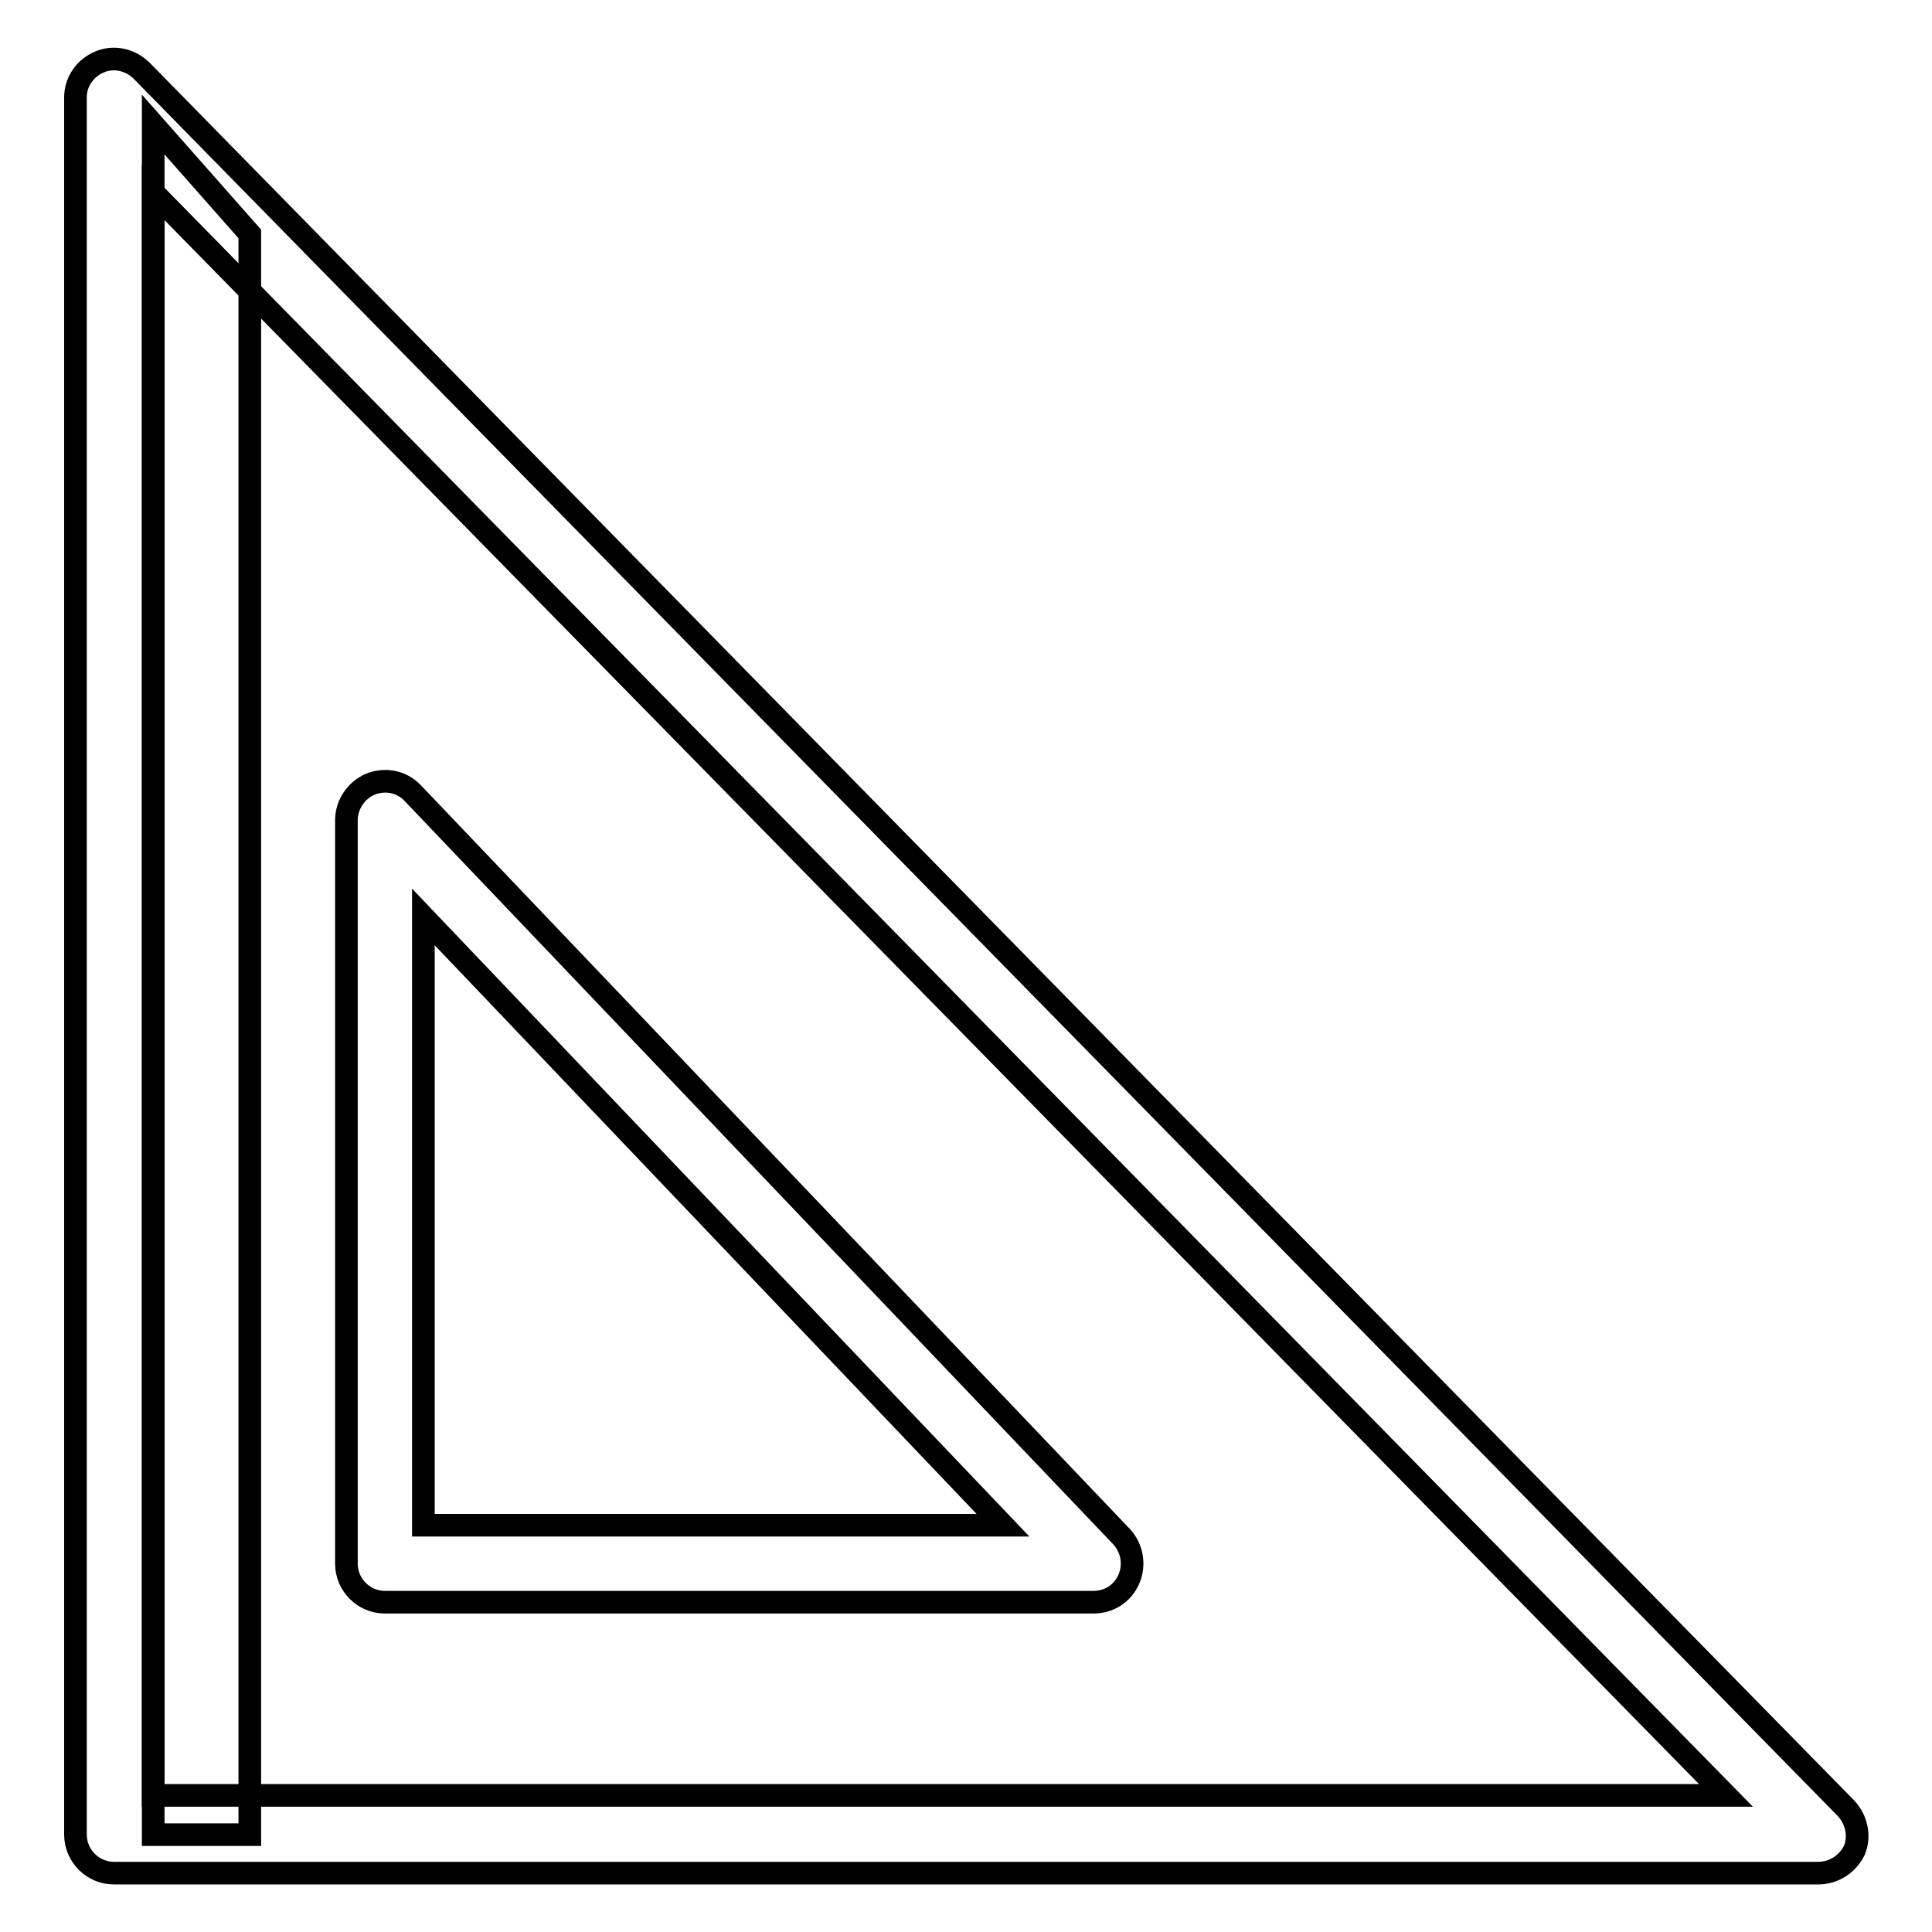
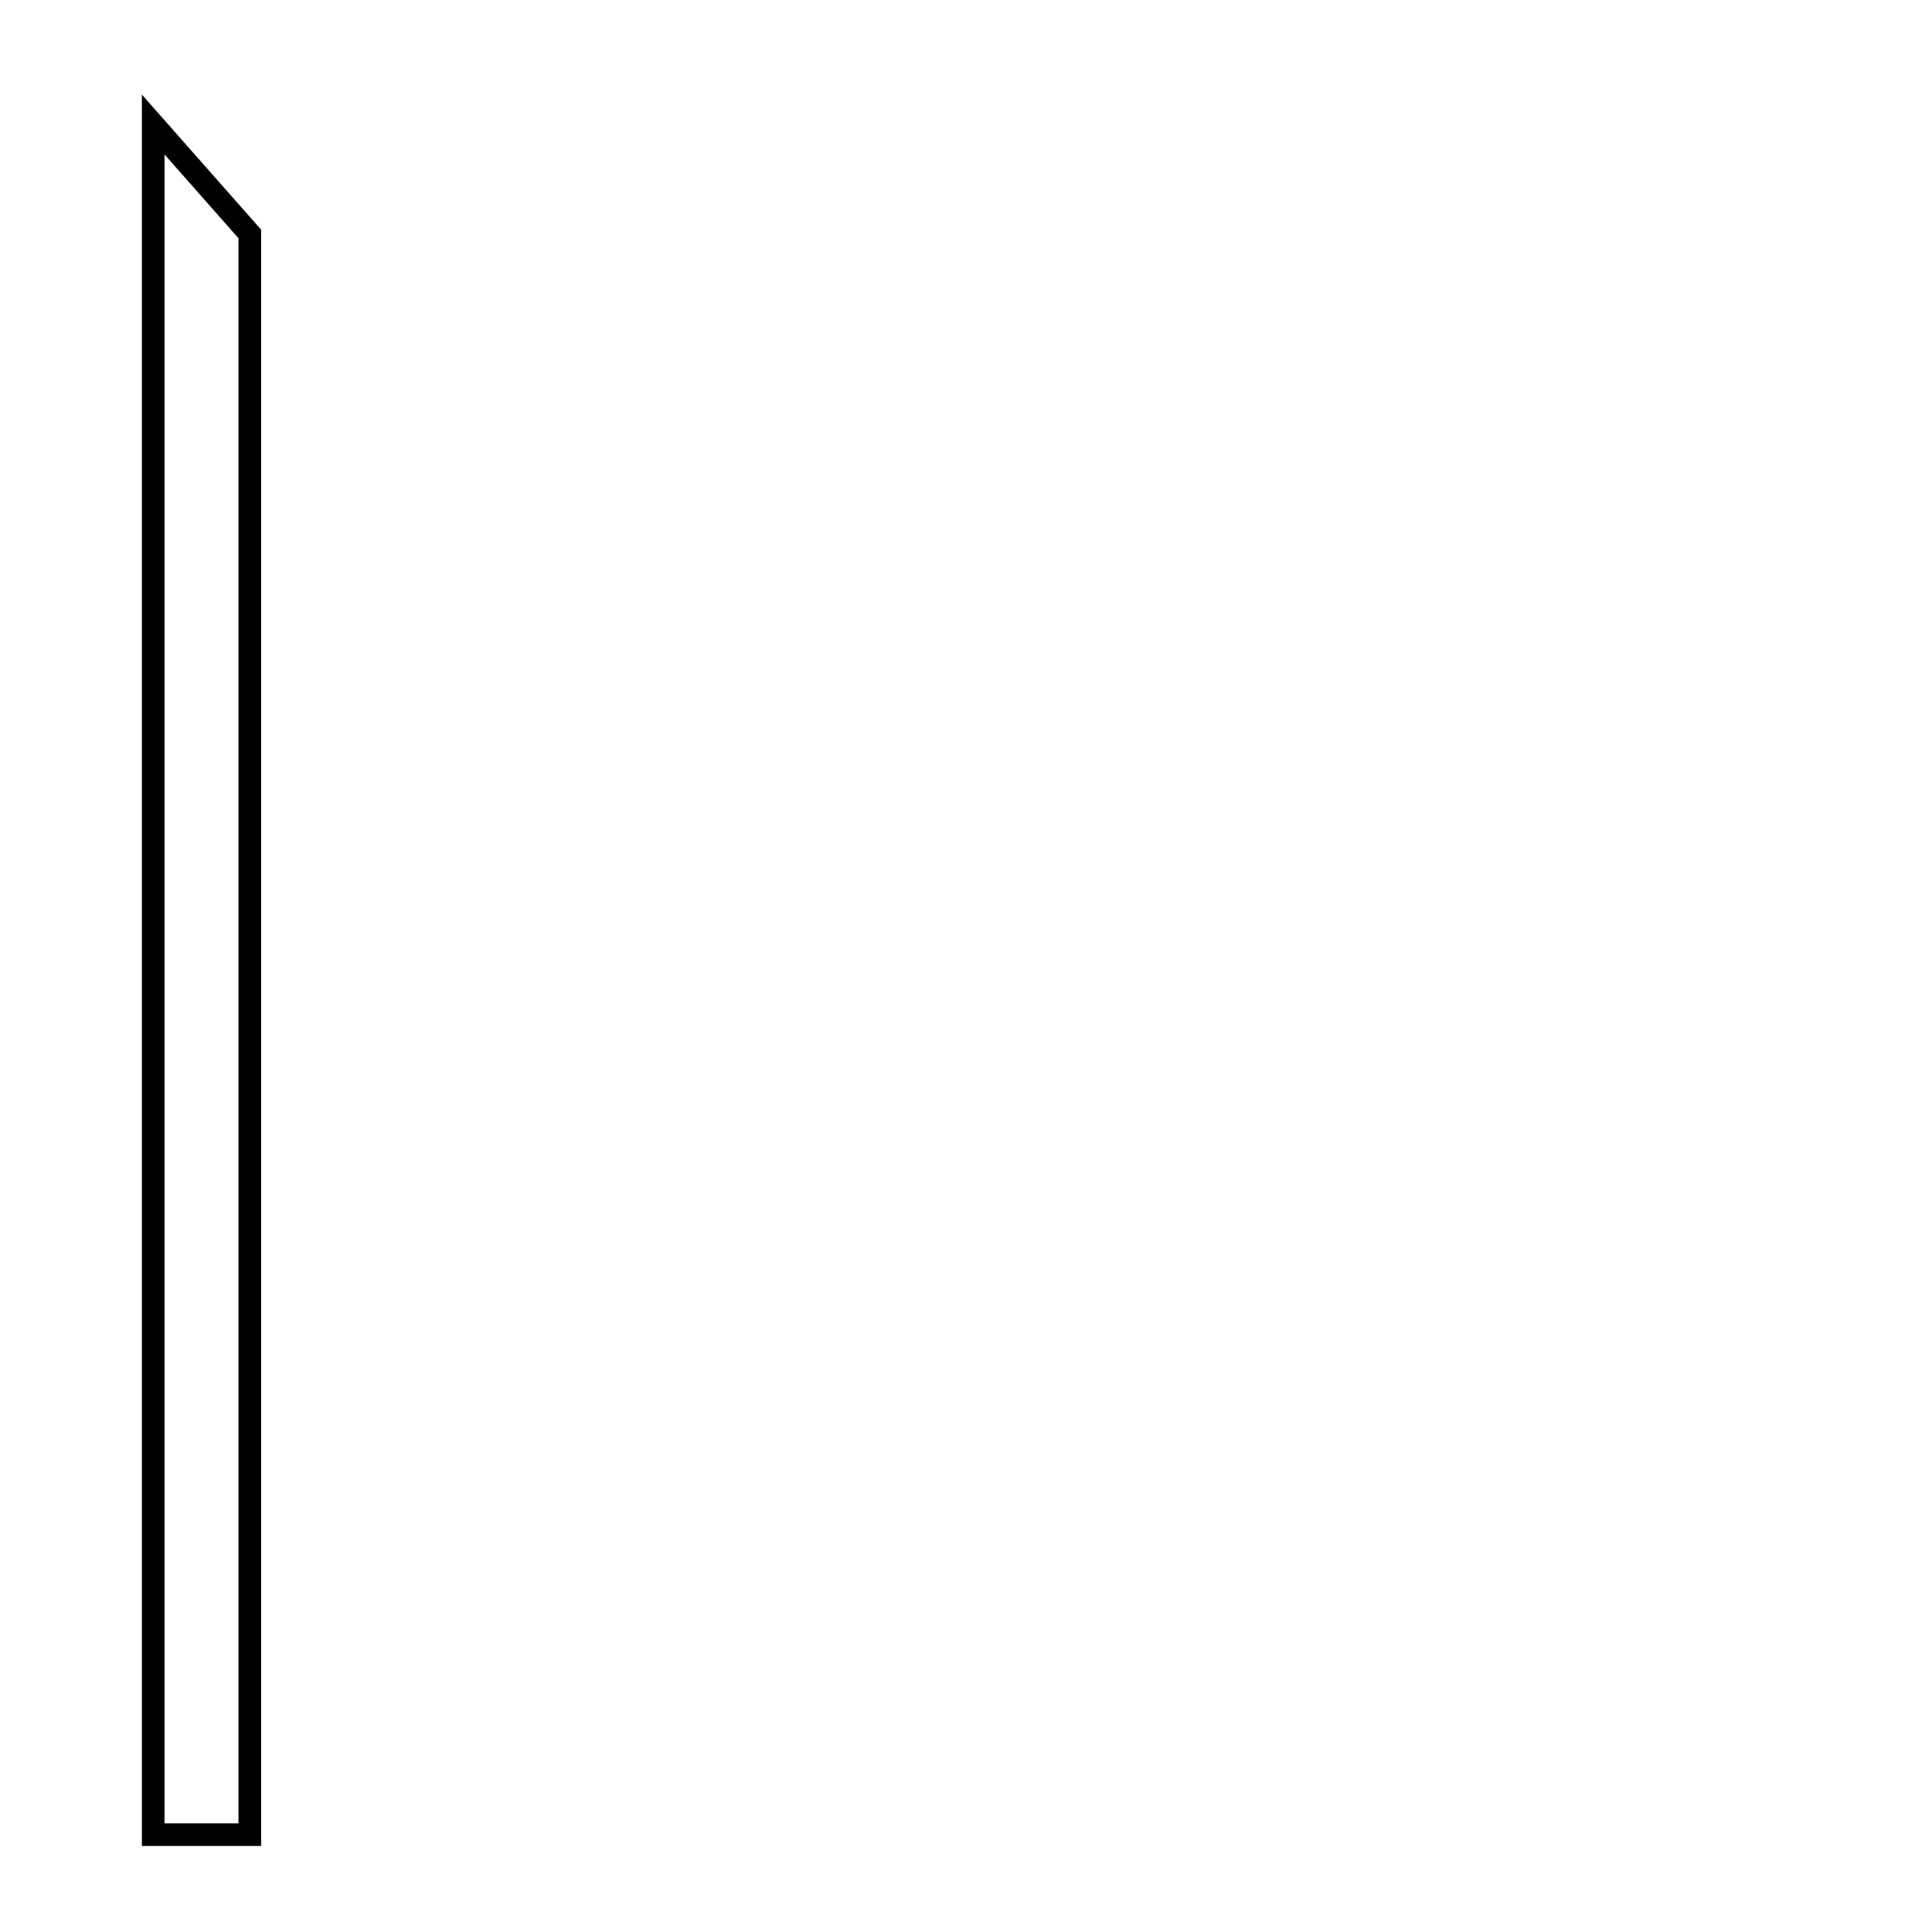
<svg xmlns="http://www.w3.org/2000/svg" version="1.1" x="0px" y="0px" viewBox="0 0 256 256" enable-background="new 0 0 256 256" xml:space="preserve">
  <g>
    <g>
      <path stroke-width="3" fill-opacity="0" stroke="#000000" d="M33.1,243.1H20.3V16.5l12.8,14.5V243.1z" />
-       <path stroke-width="3" fill-opacity="0" stroke="#000000" d="M240.9,248.2H15.1c-2.8,0-5.1-2.3-5.1-5.1V12.9c0-2.1,1.3-3.9,3.2-4.7c1.9-0.8,4.1-0.3,5.6,1.2l225.8,230.2c1.4,1.5,1.9,3.7,1.1,5.6C244.8,247,243,248.2,240.9,248.2z M20.3,237.9h208.4L20.3,25.5V237.9z M144.9,212.3H51c-2.8,0-5.1-2.3-5.1-5.1v-98.5c0-2.1,1.3-4,3.2-4.8c2-0.8,4.2-0.3,5.6,1.2l93.9,98.5c1.4,1.5,1.8,3.7,1,5.6C148.8,211.1,147,212.3,144.9,212.3z M56.1,202.1h76.8l-76.8-80.6V202.1z" />
    </g>
  </g>
</svg>